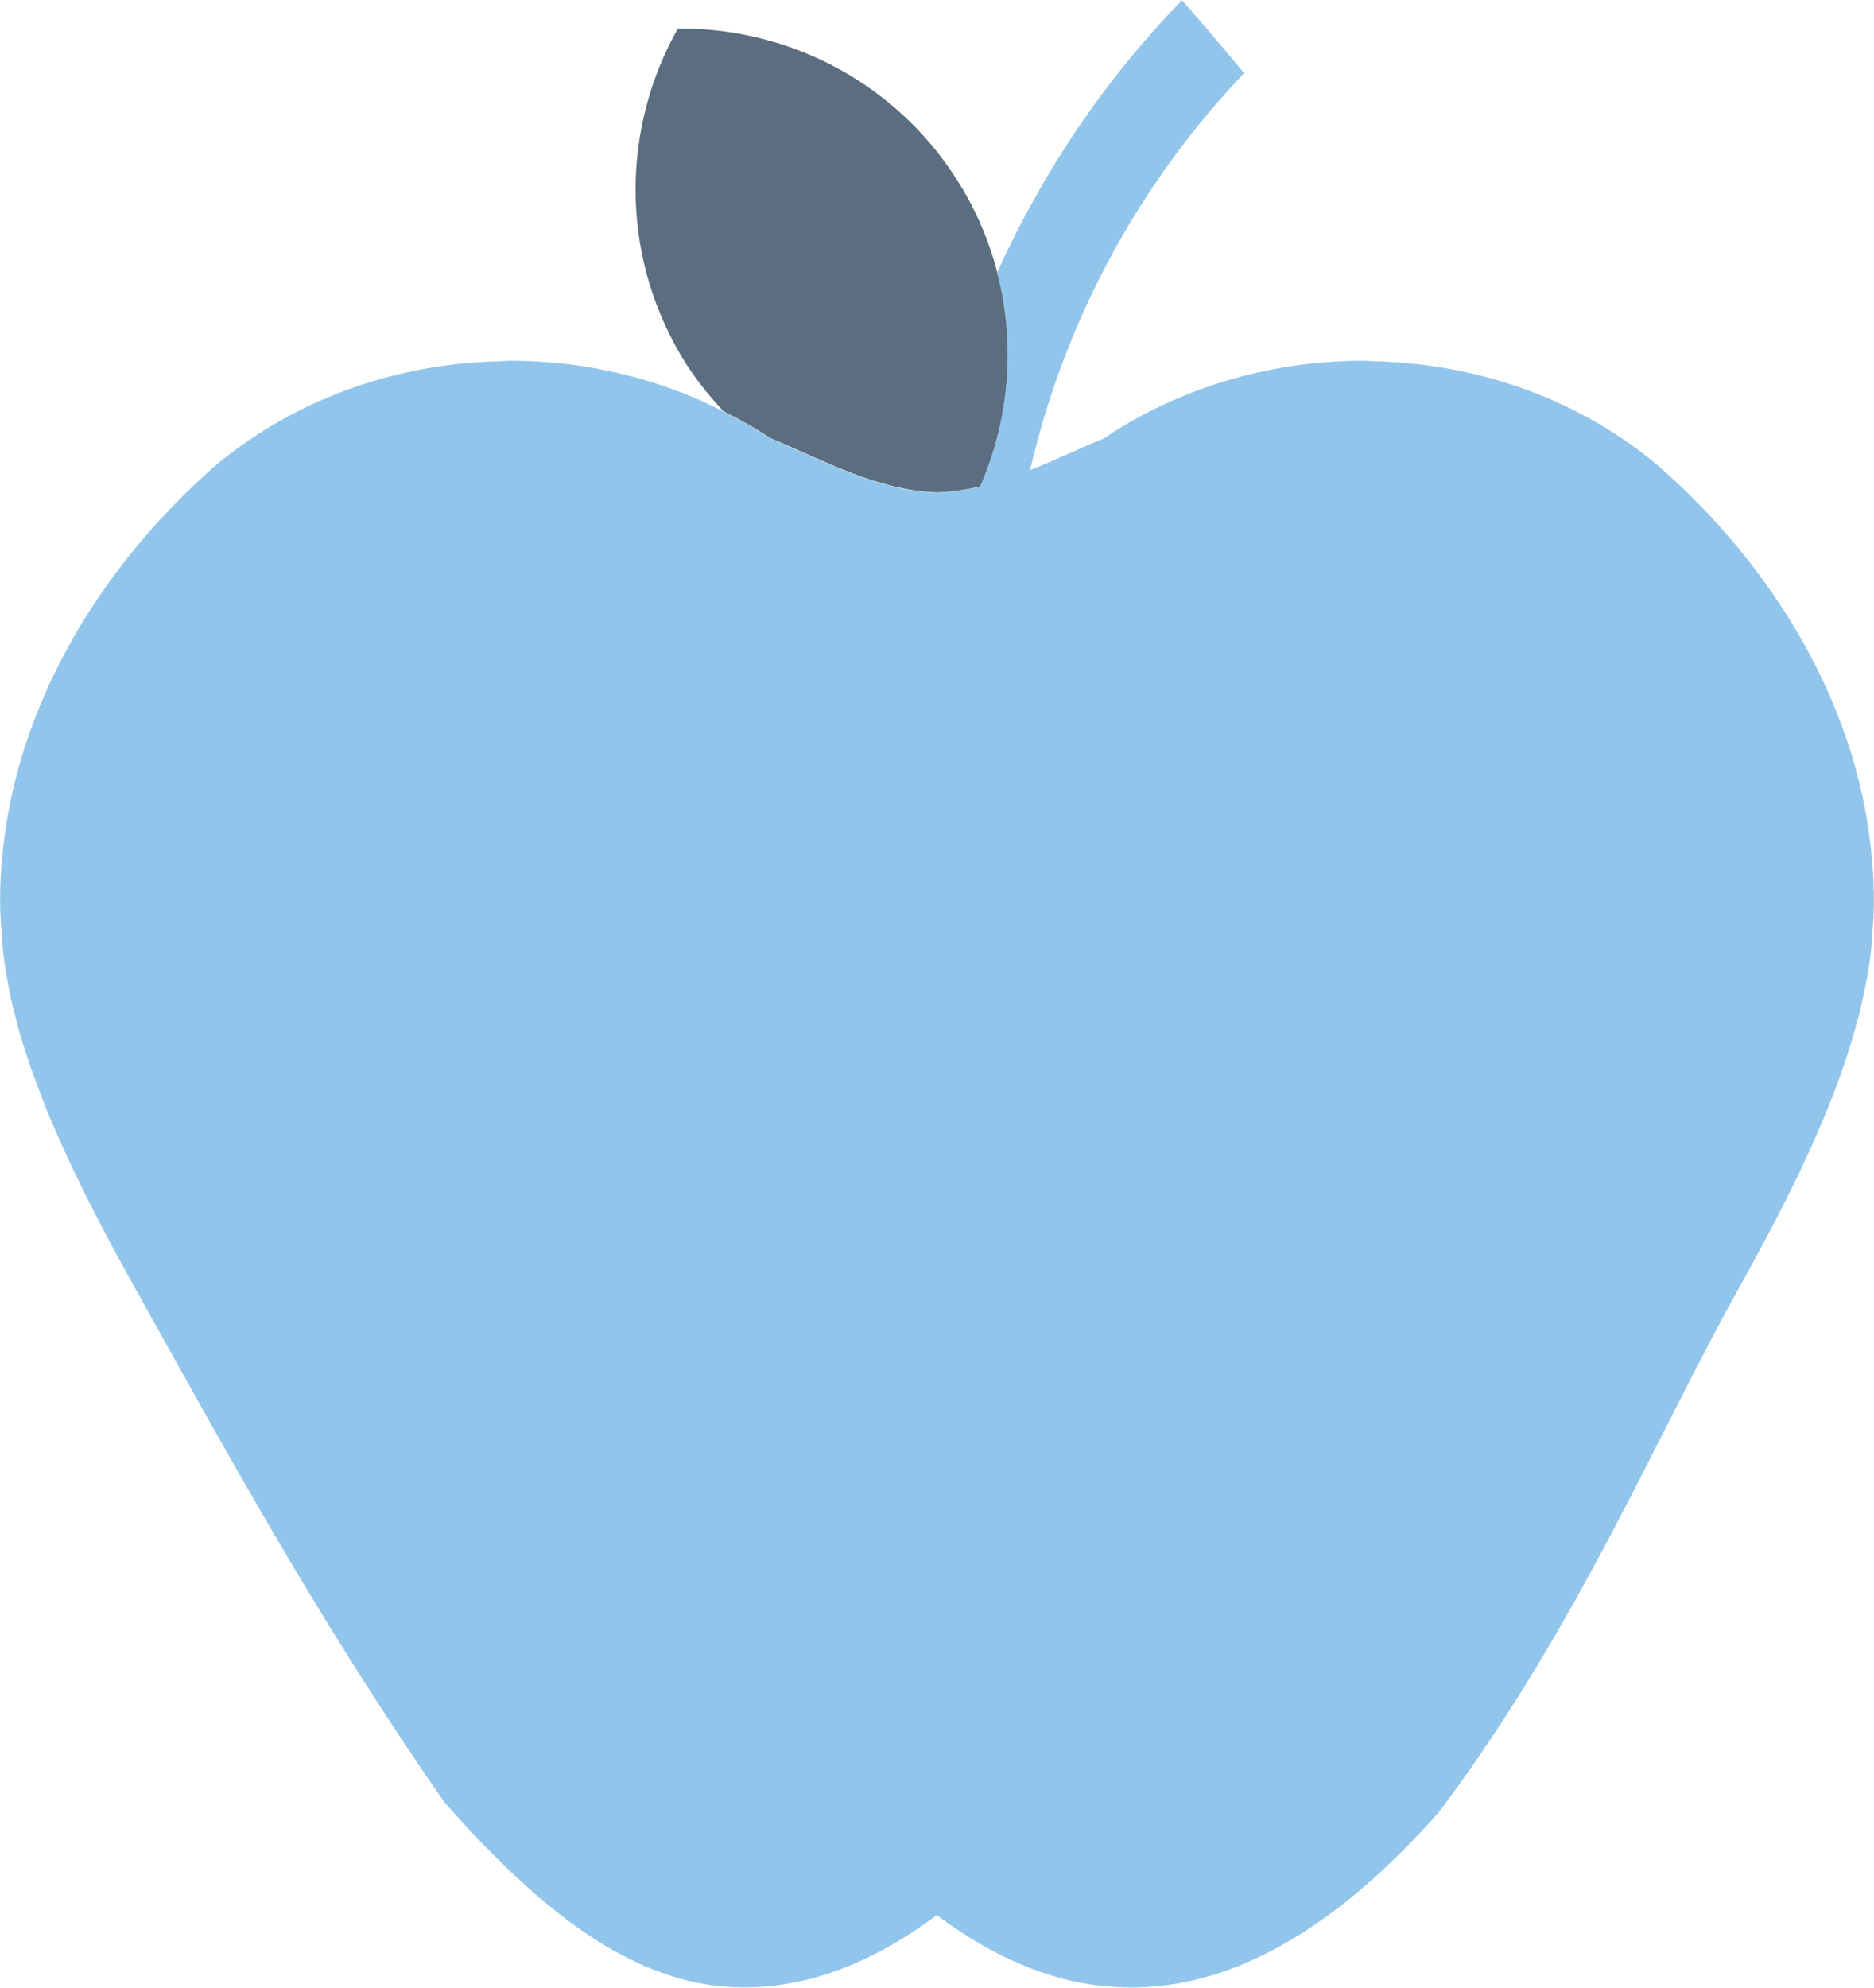
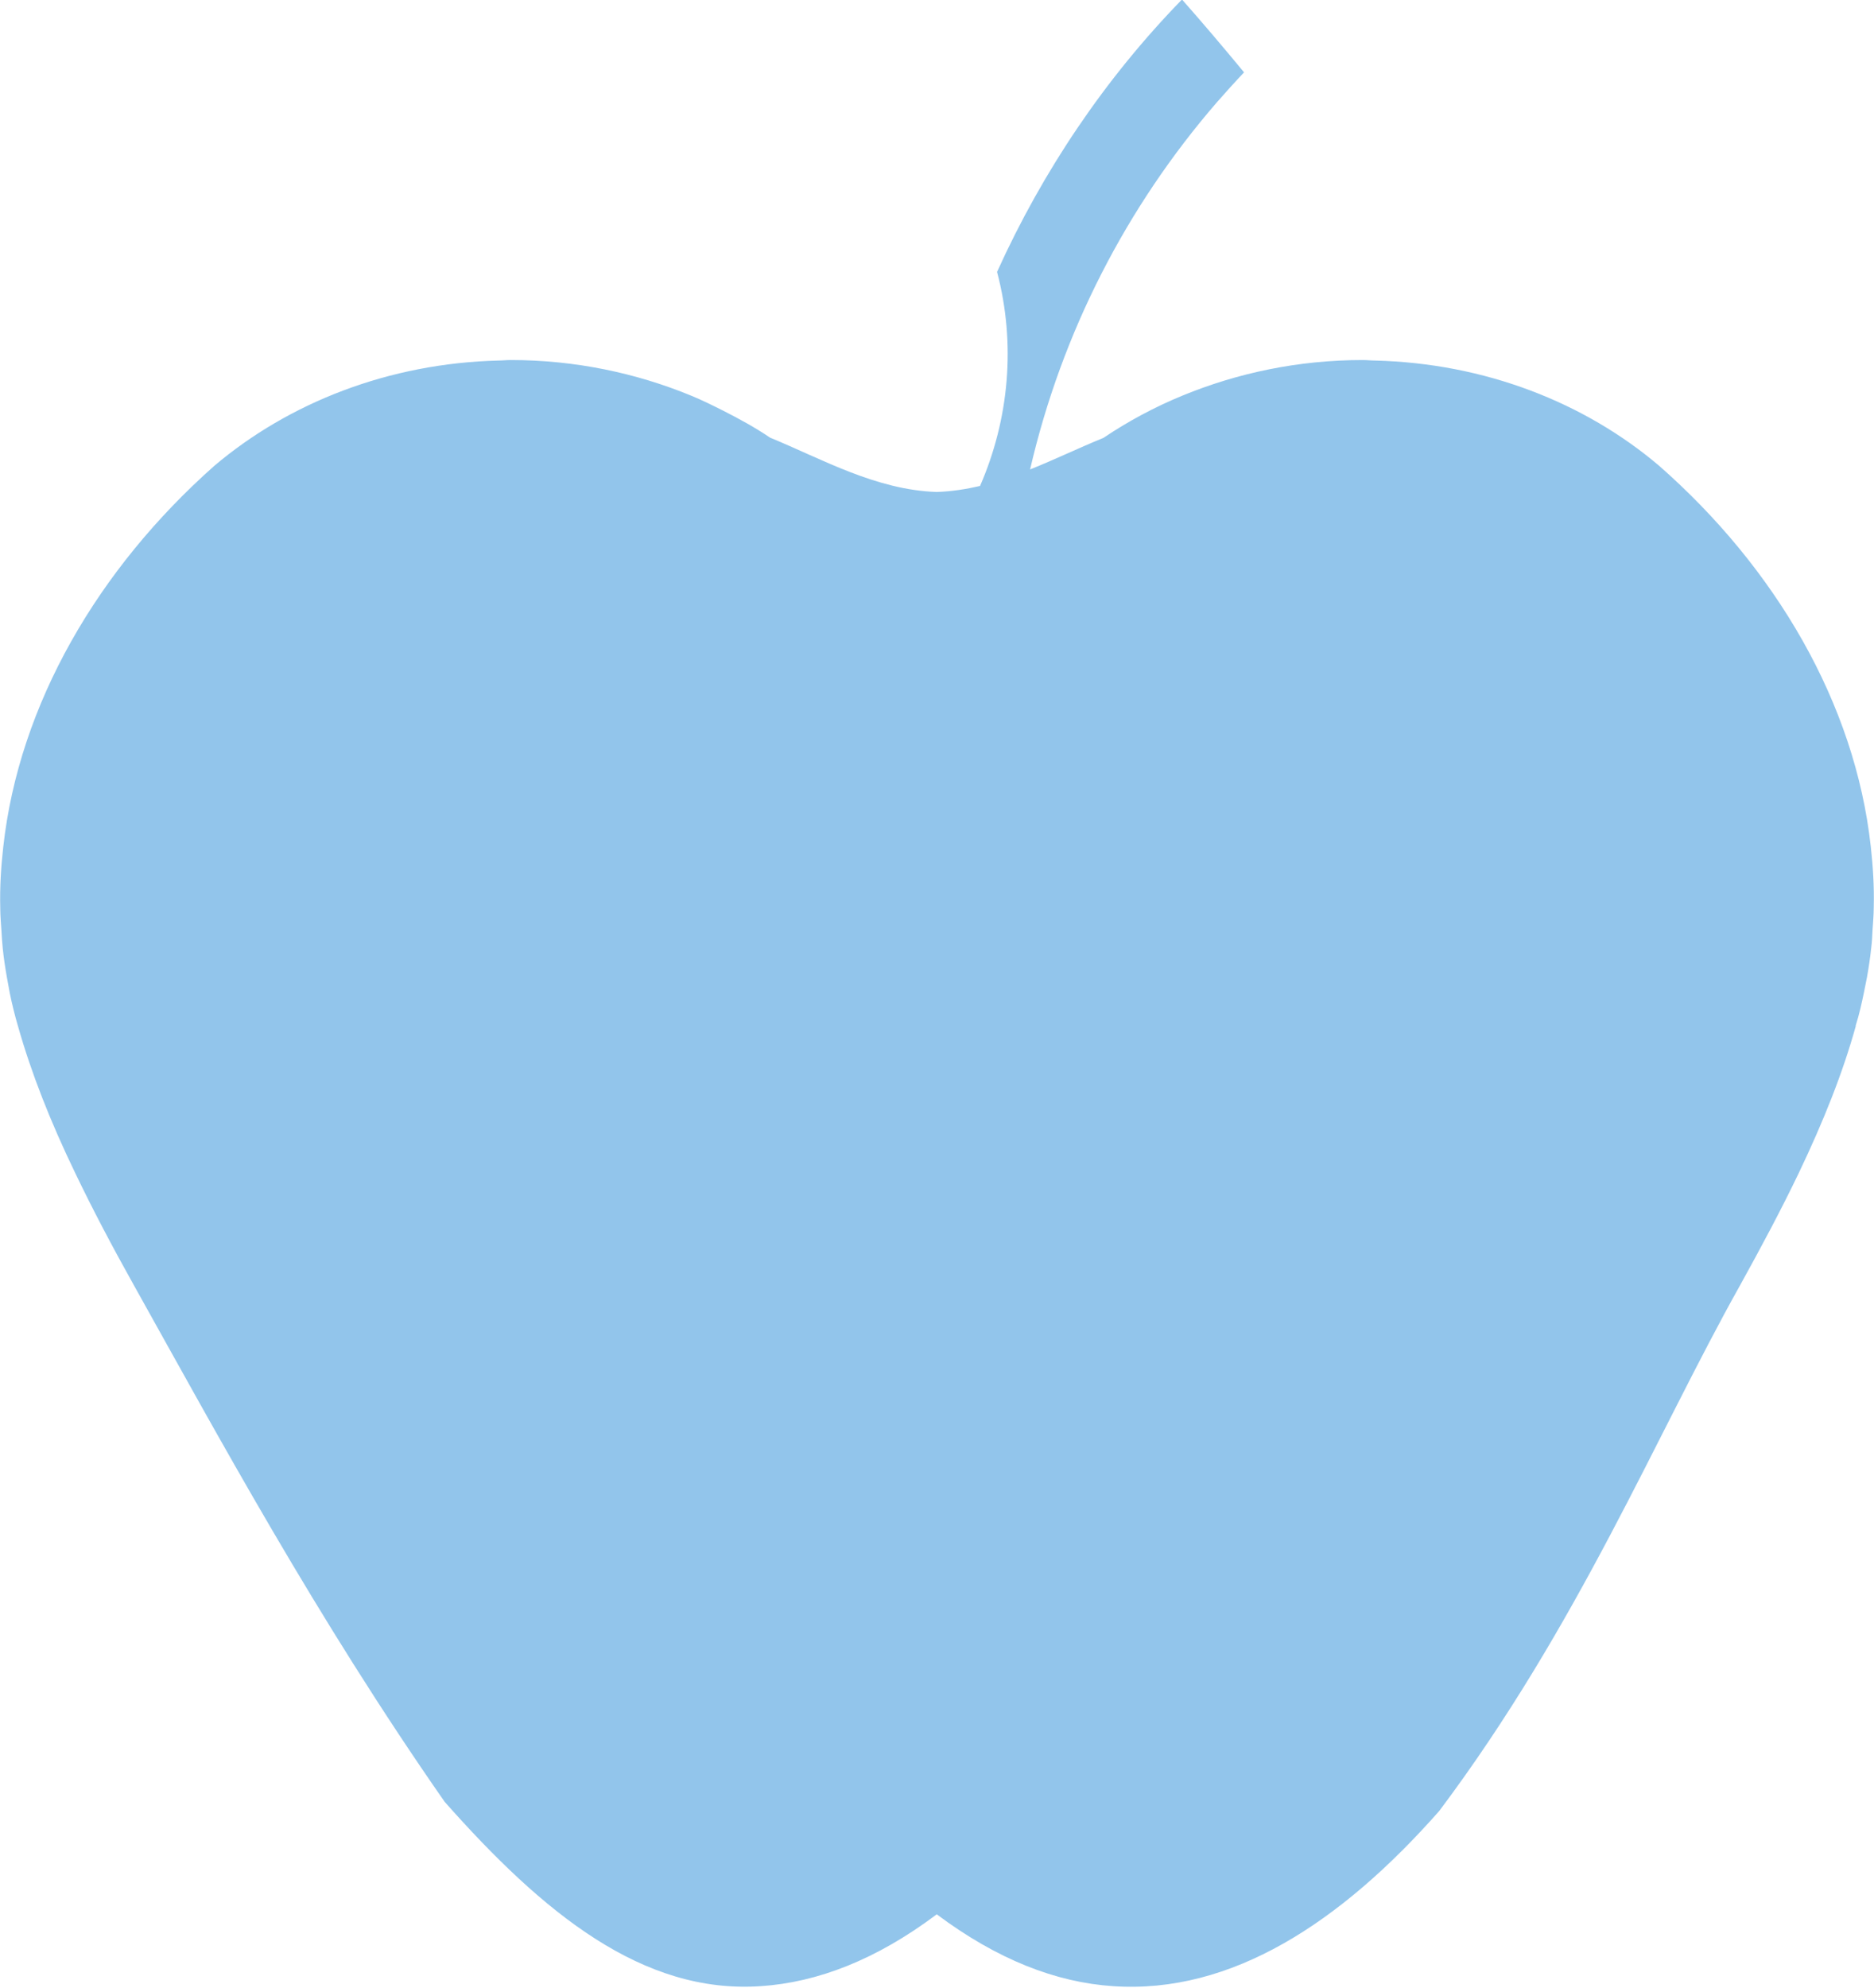
<svg xmlns="http://www.w3.org/2000/svg" id="uuid-68280f64-8dde-4adc-ab82-5adee4ef1cd0" viewBox="0 0 74.88 79.39">
  <g id="uuid-f43ef78a-a167-4f44-bb21-6a106abd6ecb">
-     <path d="m27.09,1.13c-2.22,3.93-2.34,8.9.12,13.07.48.82,1.07,1.55,1.69,2.22.65.33,1.28.68,1.88,1.08,2.09.86,4.22,2.08,6.66,2.17.59-.02,1.17-.11,1.73-.24,1.16-2.66,1.44-5.67.68-8.55-.3-1.14-.75-2.26-1.38-3.32-2.46-4.17-6.87-6.46-11.38-6.42Z" fill="#5a6e7f" />
-     <path d="m.13,33.83c-.09.8-.14,1.61-.12,2.42,0,.32.03.64.05.96.01.22.03.44.05.67.04.39.1.79.17,1.18.04.2.07.4.11.6.09.44.2.89.33,1.33v.03c.53,1.87,1.29,3.8,2.28,5.85.7,1.46,1.49,2.96,2.37,4.53,3.33,5.96,7.26,13.23,12.4,20.6,3.95,4.46,7.91,7.68,12.62,7.36,2.28-.15,4.63-1.06,7.04-2.87,2.42,1.81,4.77,2.72,7.05,2.87,4.71.32,9.09-2.53,13.03-7,5.56-7.41,8.66-15,12-20.96.87-1.57,1.67-3.07,2.37-4.53.98-2.05,1.75-3.98,2.27-5.85v-.03c.14-.44.24-.89.33-1.33.04-.2.08-.4.12-.6.07-.39.13-.79.17-1.18.03-.23.04-.45.05-.67.02-.32.05-.64.05-.96.02-.81-.03-1.62-.12-2.42-.63-5.71-3.81-11.12-8.46-15.2q-.21.11,0,0c-2.97-2.52-6.95-4.09-11.35-4.2-.16,0-.33-.02-.49-.02-2.58,0-5.01.52-7.2,1.42-1.12.46-2.18,1.03-3.16,1.69-.96.39-1.93.86-2.93,1.26,1.27-5.49,3.86-10.5,7.46-14.66.36-.41.72-.81,1.09-1.2-.81-.98-1.64-1.96-2.48-2.91-3.07,3.15-5.56,6.84-7.39,10.88.76,2.88.48,5.89-.68,8.55-.56.13-1.14.22-1.73.24-2.43-.08-4.57-1.31-6.66-2.17-.59-.4-1.23-.75-1.88-1.08-.42-.21-.84-.42-1.28-.6-2.19-.9-4.63-1.42-7.2-1.42-.17,0-.33.02-.49.02-4.4.11-8.38,1.69-11.35,4.2q.21.11,0,0C3.93,22.71.76,28.12.13,33.83Z" fill="#92c5eb" />
+     <path d="m.13,33.83c-.09.8-.14,1.61-.12,2.42,0,.32.03.64.05.96.01.22.03.44.05.67.04.39.1.79.17,1.18.04.2.07.4.11.6.09.44.2.89.33,1.33c.53,1.87,1.29,3.8,2.28,5.85.7,1.46,1.49,2.96,2.37,4.53,3.33,5.96,7.26,13.23,12.4,20.6,3.95,4.46,7.91,7.68,12.62,7.36,2.28-.15,4.63-1.06,7.04-2.87,2.42,1.81,4.77,2.72,7.05,2.87,4.71.32,9.09-2.53,13.03-7,5.56-7.41,8.66-15,12-20.96.87-1.57,1.67-3.07,2.37-4.53.98-2.05,1.75-3.98,2.27-5.85v-.03c.14-.44.24-.89.33-1.33.04-.2.08-.4.12-.6.07-.39.13-.79.17-1.18.03-.23.04-.45.05-.67.02-.32.05-.64.05-.96.02-.81-.03-1.62-.12-2.42-.63-5.71-3.81-11.12-8.46-15.2q-.21.11,0,0c-2.97-2.52-6.95-4.09-11.35-4.2-.16,0-.33-.02-.49-.02-2.58,0-5.01.52-7.2,1.42-1.12.46-2.18,1.03-3.16,1.69-.96.39-1.93.86-2.93,1.26,1.27-5.49,3.86-10.5,7.46-14.66.36-.41.72-.81,1.09-1.2-.81-.98-1.64-1.96-2.48-2.91-3.07,3.15-5.56,6.84-7.39,10.88.76,2.88.48,5.89-.68,8.55-.56.13-1.14.22-1.73.24-2.43-.08-4.57-1.31-6.66-2.17-.59-.4-1.23-.75-1.88-1.08-.42-.21-.84-.42-1.28-.6-2.19-.9-4.63-1.42-7.2-1.42-.17,0-.33.02-.49.02-4.4.11-8.38,1.69-11.35,4.2q.21.11,0,0C3.93,22.71.76,28.12.13,33.83Z" fill="#92c5eb" />
  </g>
</svg>